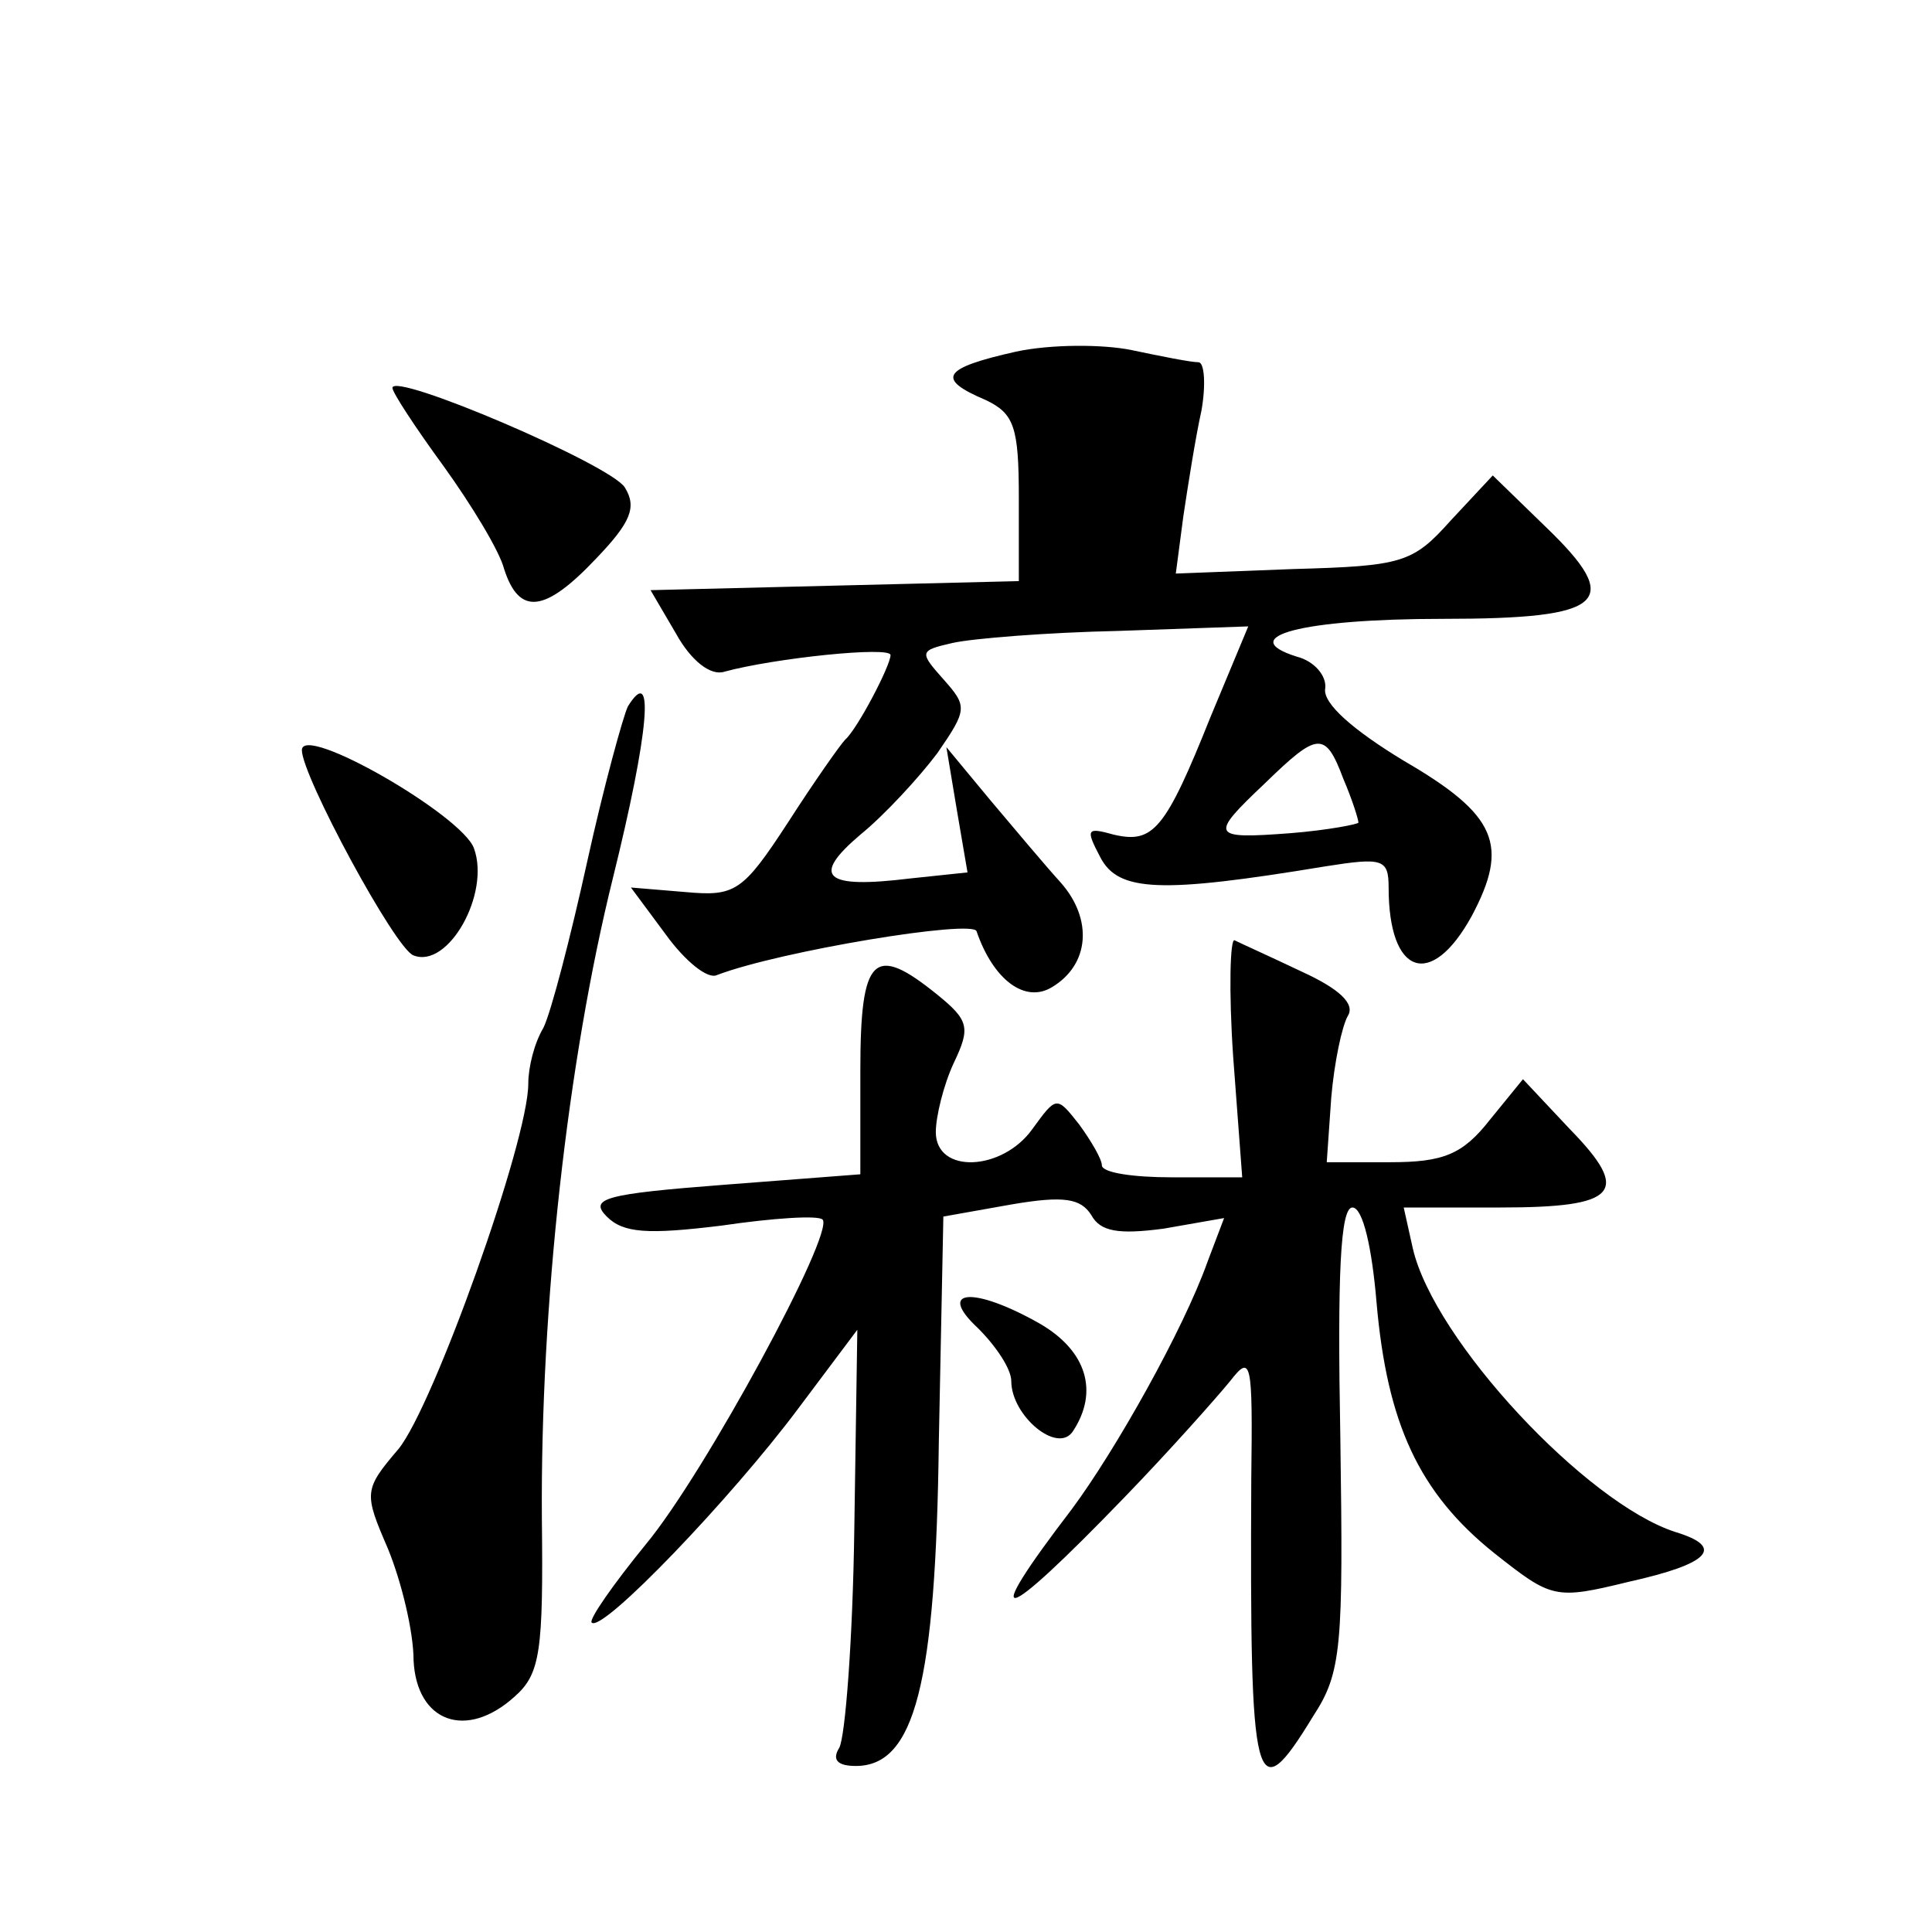
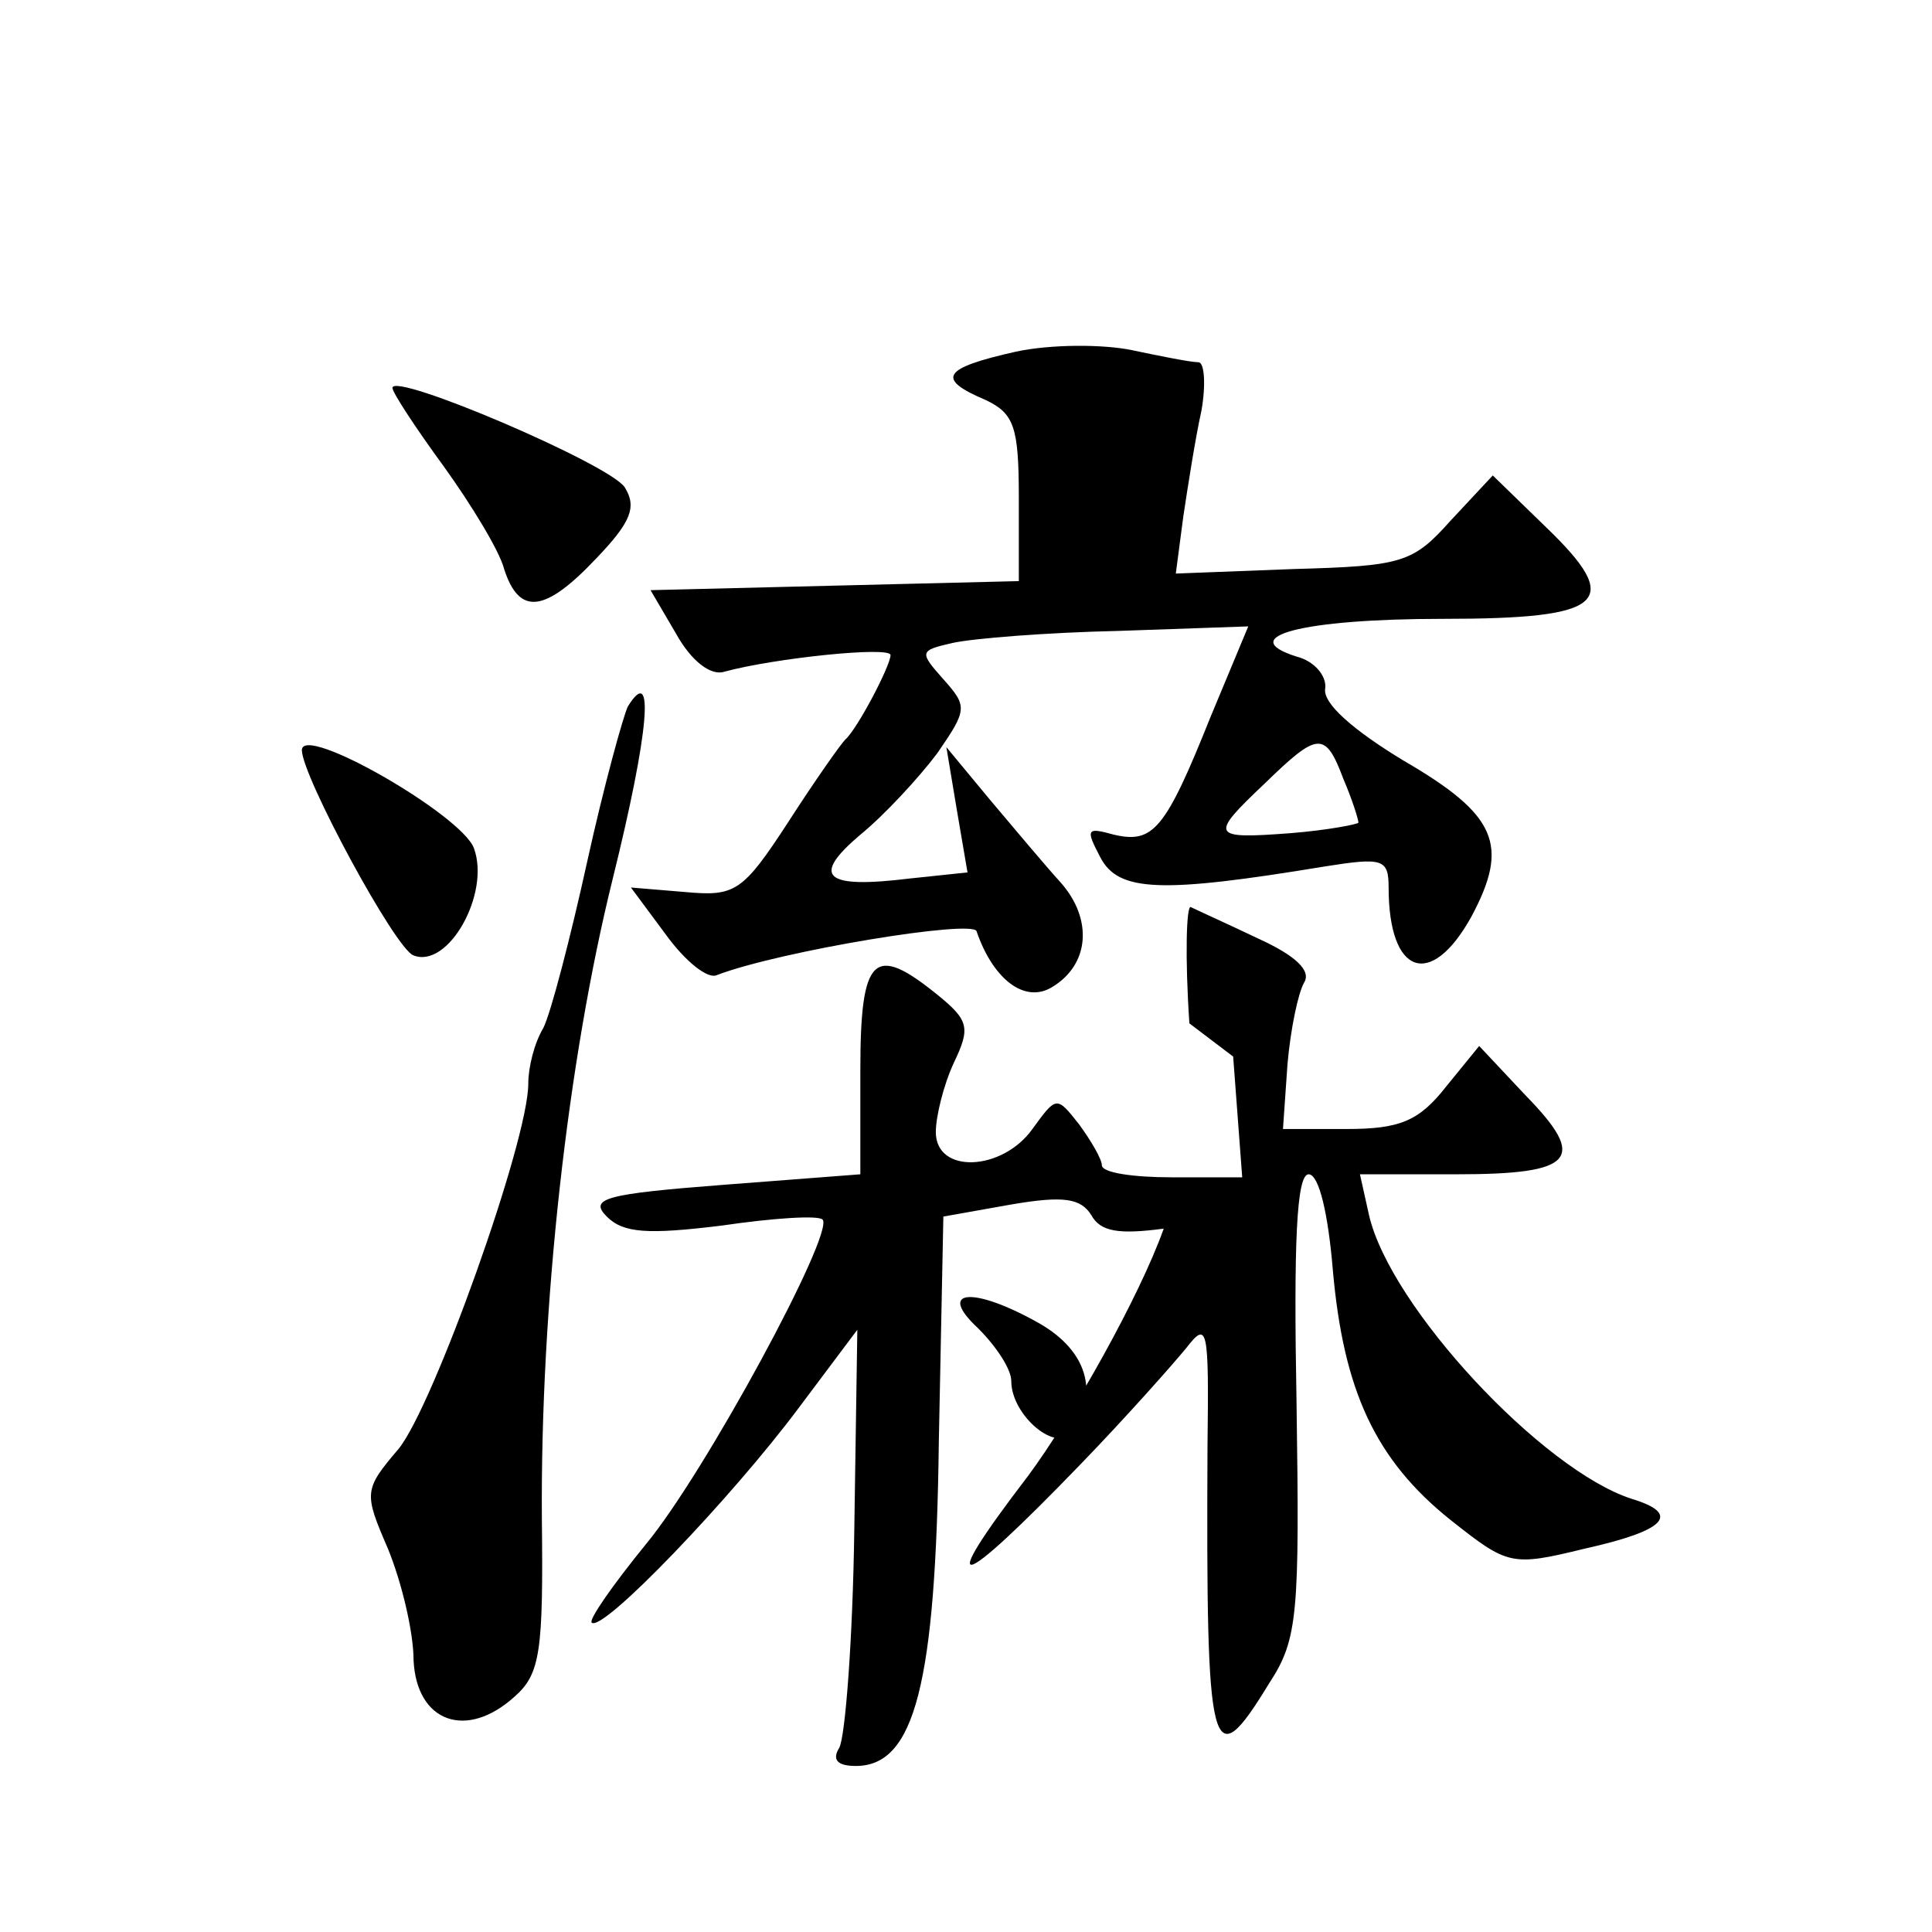
<svg xmlns="http://www.w3.org/2000/svg" version="1.0" width="128pt" height="128pt" viewBox="0 0 128 128" preserveAspectRatio="xMidYMid meet">
  <g transform="translate(0,128) scale(0.1,-0.1)" fill="#0" stroke="none">
-     <path d="M673 1047 c-49 -11 -53 -18 -20 -32 19 -9 22 -18 22 -65 l0 -55 -122 -3 -122 -3 17 -29 c10 -18 23 -28 32 -25 33 9 110 17 110 11 0 -7 -22 -49 -30 -56 -3 -3 -20 -27 -38 -55 -30 -46 -35 -49 -68 -46 l-36 3 23 -31 c13 -18 28 -30 34 -27 42 16 170 37 172 29 11 -32 32 -48 50 -37 25 15 27 45 6 69 -10 11 -31 36 -47 55 l-29 35 7 -42 7 -41 -38 -4 c-57 -7 -66 1 -33 29 16 13 39 38 51 54 20 29 20 31 4 49 -16 18 -16 19 6 24 13 3 63 7 110 8 l86 3 -25 -60 c-30 -75 -38 -84 -64 -78 -18 5 -19 4 -9 -15 12 -23 40 -24 149 -6 38 6 42 5 42 -14 0 -58 28 -68 55 -19 25 47 17 67 -45 103 -33 20 -54 38 -52 48 1 8 -7 18 -19 21 -41 13 3 25 97 25 108 0 120 11 68 61 l-35 34 -28 -30 c-25 -28 -32 -30 -104 -32 l-78 -3 5 38 c3 20 8 52 12 70 3 17 2 32 -2 32 -5 0 -25 4 -44 8 -19 4 -54 4 -77 -1z m217 -283 c6 -14 10 -27 10 -29 0 -1 -20 -5 -45 -7 -53 -4 -54 -2 -17 33 35 34 40 35 52 3z M260 1023 c0 -3 15 -26 34 -52 18 -25 37 -56 40 -68 10 -31 27 -29 61 7 23 24 27 34 19 47 -9 15 -154 77 -154 66z M416 812 c-3 -6 -16 -53 -27 -103 -11 -50 -24 -100 -29 -110 -6 -10 -10 -26 -10 -37 0 -38 -63 -214 -86 -242 -23 -27 -23 -29 -7 -66 9 -22 17 -55 17 -74 2 -41 35 -53 67 -24 17 15 19 30 18 118 -1 141 17 303 47 424 24 97 28 143 10 114z M200 783 c0 -17 62 -132 74 -136 23 -9 51 41 40 71 -8 22 -114 83 -114 65z M817 580 l6 -80 -47 0 c-25 0 -46 3 -46 8 0 4 -7 16 -15 27 -15 19 -15 19 -31 -3 -20 -28 -64 -30 -64 -2 0 10 5 31 12 46 11 23 10 28 -11 45 -42 34 -51 26 -51 -50 l0 -69 -91 -7 c-78 -6 -89 -9 -77 -21 11 -11 27 -12 76 -6 34 5 64 7 67 4 8 -9 -78 -168 -117 -215 -22 -27 -38 -50 -36 -52 7 -7 93 83 137 142 l39 52 -2 -132 c-1 -73 -6 -138 -10 -145 -5 -8 -1 -12 11 -12 39 0 53 54 55 215 l3 149 45 8 c35 6 46 4 53 -7 6 -11 18 -13 48 -9 l40 7 -11 -29 c-16 -45 -61 -125 -90 -164 -62 -81 -48 -78 35 8 30 31 61 66 70 77 14 18 15 14 14 -65 -1 -207 2 -221 41 -157 19 29 20 46 18 185 -2 107 0 152 8 152 7 0 13 -27 16 -63 7 -80 28 -126 78 -166 38 -30 40 -31 89 -19 54 12 64 23 31 33 -59 19 -160 127 -174 188 l-6 27 64 0 c78 0 87 10 46 52 l-31 33 -22 -27 c-18 -23 -31 -28 -66 -28 l-42 0 3 43 c2 23 7 47 11 54 5 8 -6 18 -30 29 -21 10 -41 19 -45 21 -3 2 -4 -33 -1 -77z M648 400 c12 -12 22 -27 22 -35 0 -23 31 -49 41 -33 17 26 9 53 -22 71 -44 25 -69 23 -41 -3z" />
+     <path d="M673 1047 c-49 -11 -53 -18 -20 -32 19 -9 22 -18 22 -65 l0 -55 -122 -3 -122 -3 17 -29 c10 -18 23 -28 32 -25 33 9 110 17 110 11 0 -7 -22 -49 -30 -56 -3 -3 -20 -27 -38 -55 -30 -46 -35 -49 -68 -46 l-36 3 23 -31 c13 -18 28 -30 34 -27 42 16 170 37 172 29 11 -32 32 -48 50 -37 25 15 27 45 6 69 -10 11 -31 36 -47 55 l-29 35 7 -42 7 -41 -38 -4 c-57 -7 -66 1 -33 29 16 13 39 38 51 54 20 29 20 31 4 49 -16 18 -16 19 6 24 13 3 63 7 110 8 l86 3 -25 -60 c-30 -75 -38 -84 -64 -78 -18 5 -19 4 -9 -15 12 -23 40 -24 149 -6 38 6 42 5 42 -14 0 -58 28 -68 55 -19 25 47 17 67 -45 103 -33 20 -54 38 -52 48 1 8 -7 18 -19 21 -41 13 3 25 97 25 108 0 120 11 68 61 l-35 34 -28 -30 c-25 -28 -32 -30 -104 -32 l-78 -3 5 38 c3 20 8 52 12 70 3 17 2 32 -2 32 -5 0 -25 4 -44 8 -19 4 -54 4 -77 -1z m217 -283 c6 -14 10 -27 10 -29 0 -1 -20 -5 -45 -7 -53 -4 -54 -2 -17 33 35 34 40 35 52 3z M260 1023 c0 -3 15 -26 34 -52 18 -25 37 -56 40 -68 10 -31 27 -29 61 7 23 24 27 34 19 47 -9 15 -154 77 -154 66z M416 812 c-3 -6 -16 -53 -27 -103 -11 -50 -24 -100 -29 -110 -6 -10 -10 -26 -10 -37 0 -38 -63 -214 -86 -242 -23 -27 -23 -29 -7 -66 9 -22 17 -55 17 -74 2 -41 35 -53 67 -24 17 15 19 30 18 118 -1 141 17 303 47 424 24 97 28 143 10 114z M200 783 c0 -17 62 -132 74 -136 23 -9 51 41 40 71 -8 22 -114 83 -114 65z M817 580 l6 -80 -47 0 c-25 0 -46 3 -46 8 0 4 -7 16 -15 27 -15 19 -15 19 -31 -3 -20 -28 -64 -30 -64 -2 0 10 5 31 12 46 11 23 10 28 -11 45 -42 34 -51 26 -51 -50 l0 -69 -91 -7 c-78 -6 -89 -9 -77 -21 11 -11 27 -12 76 -6 34 5 64 7 67 4 8 -9 -78 -168 -117 -215 -22 -27 -38 -50 -36 -52 7 -7 93 83 137 142 l39 52 -2 -132 c-1 -73 -6 -138 -10 -145 -5 -8 -1 -12 11 -12 39 0 53 54 55 215 l3 149 45 8 c35 6 46 4 53 -7 6 -11 18 -13 48 -9 c-16 -45 -61 -125 -90 -164 -62 -81 -48 -78 35 8 30 31 61 66 70 77 14 18 15 14 14 -65 -1 -207 2 -221 41 -157 19 29 20 46 18 185 -2 107 0 152 8 152 7 0 13 -27 16 -63 7 -80 28 -126 78 -166 38 -30 40 -31 89 -19 54 12 64 23 31 33 -59 19 -160 127 -174 188 l-6 27 64 0 c78 0 87 10 46 52 l-31 33 -22 -27 c-18 -23 -31 -28 -66 -28 l-42 0 3 43 c2 23 7 47 11 54 5 8 -6 18 -30 29 -21 10 -41 19 -45 21 -3 2 -4 -33 -1 -77z M648 400 c12 -12 22 -27 22 -35 0 -23 31 -49 41 -33 17 26 9 53 -22 71 -44 25 -69 23 -41 -3z" />
  </g>
</svg>